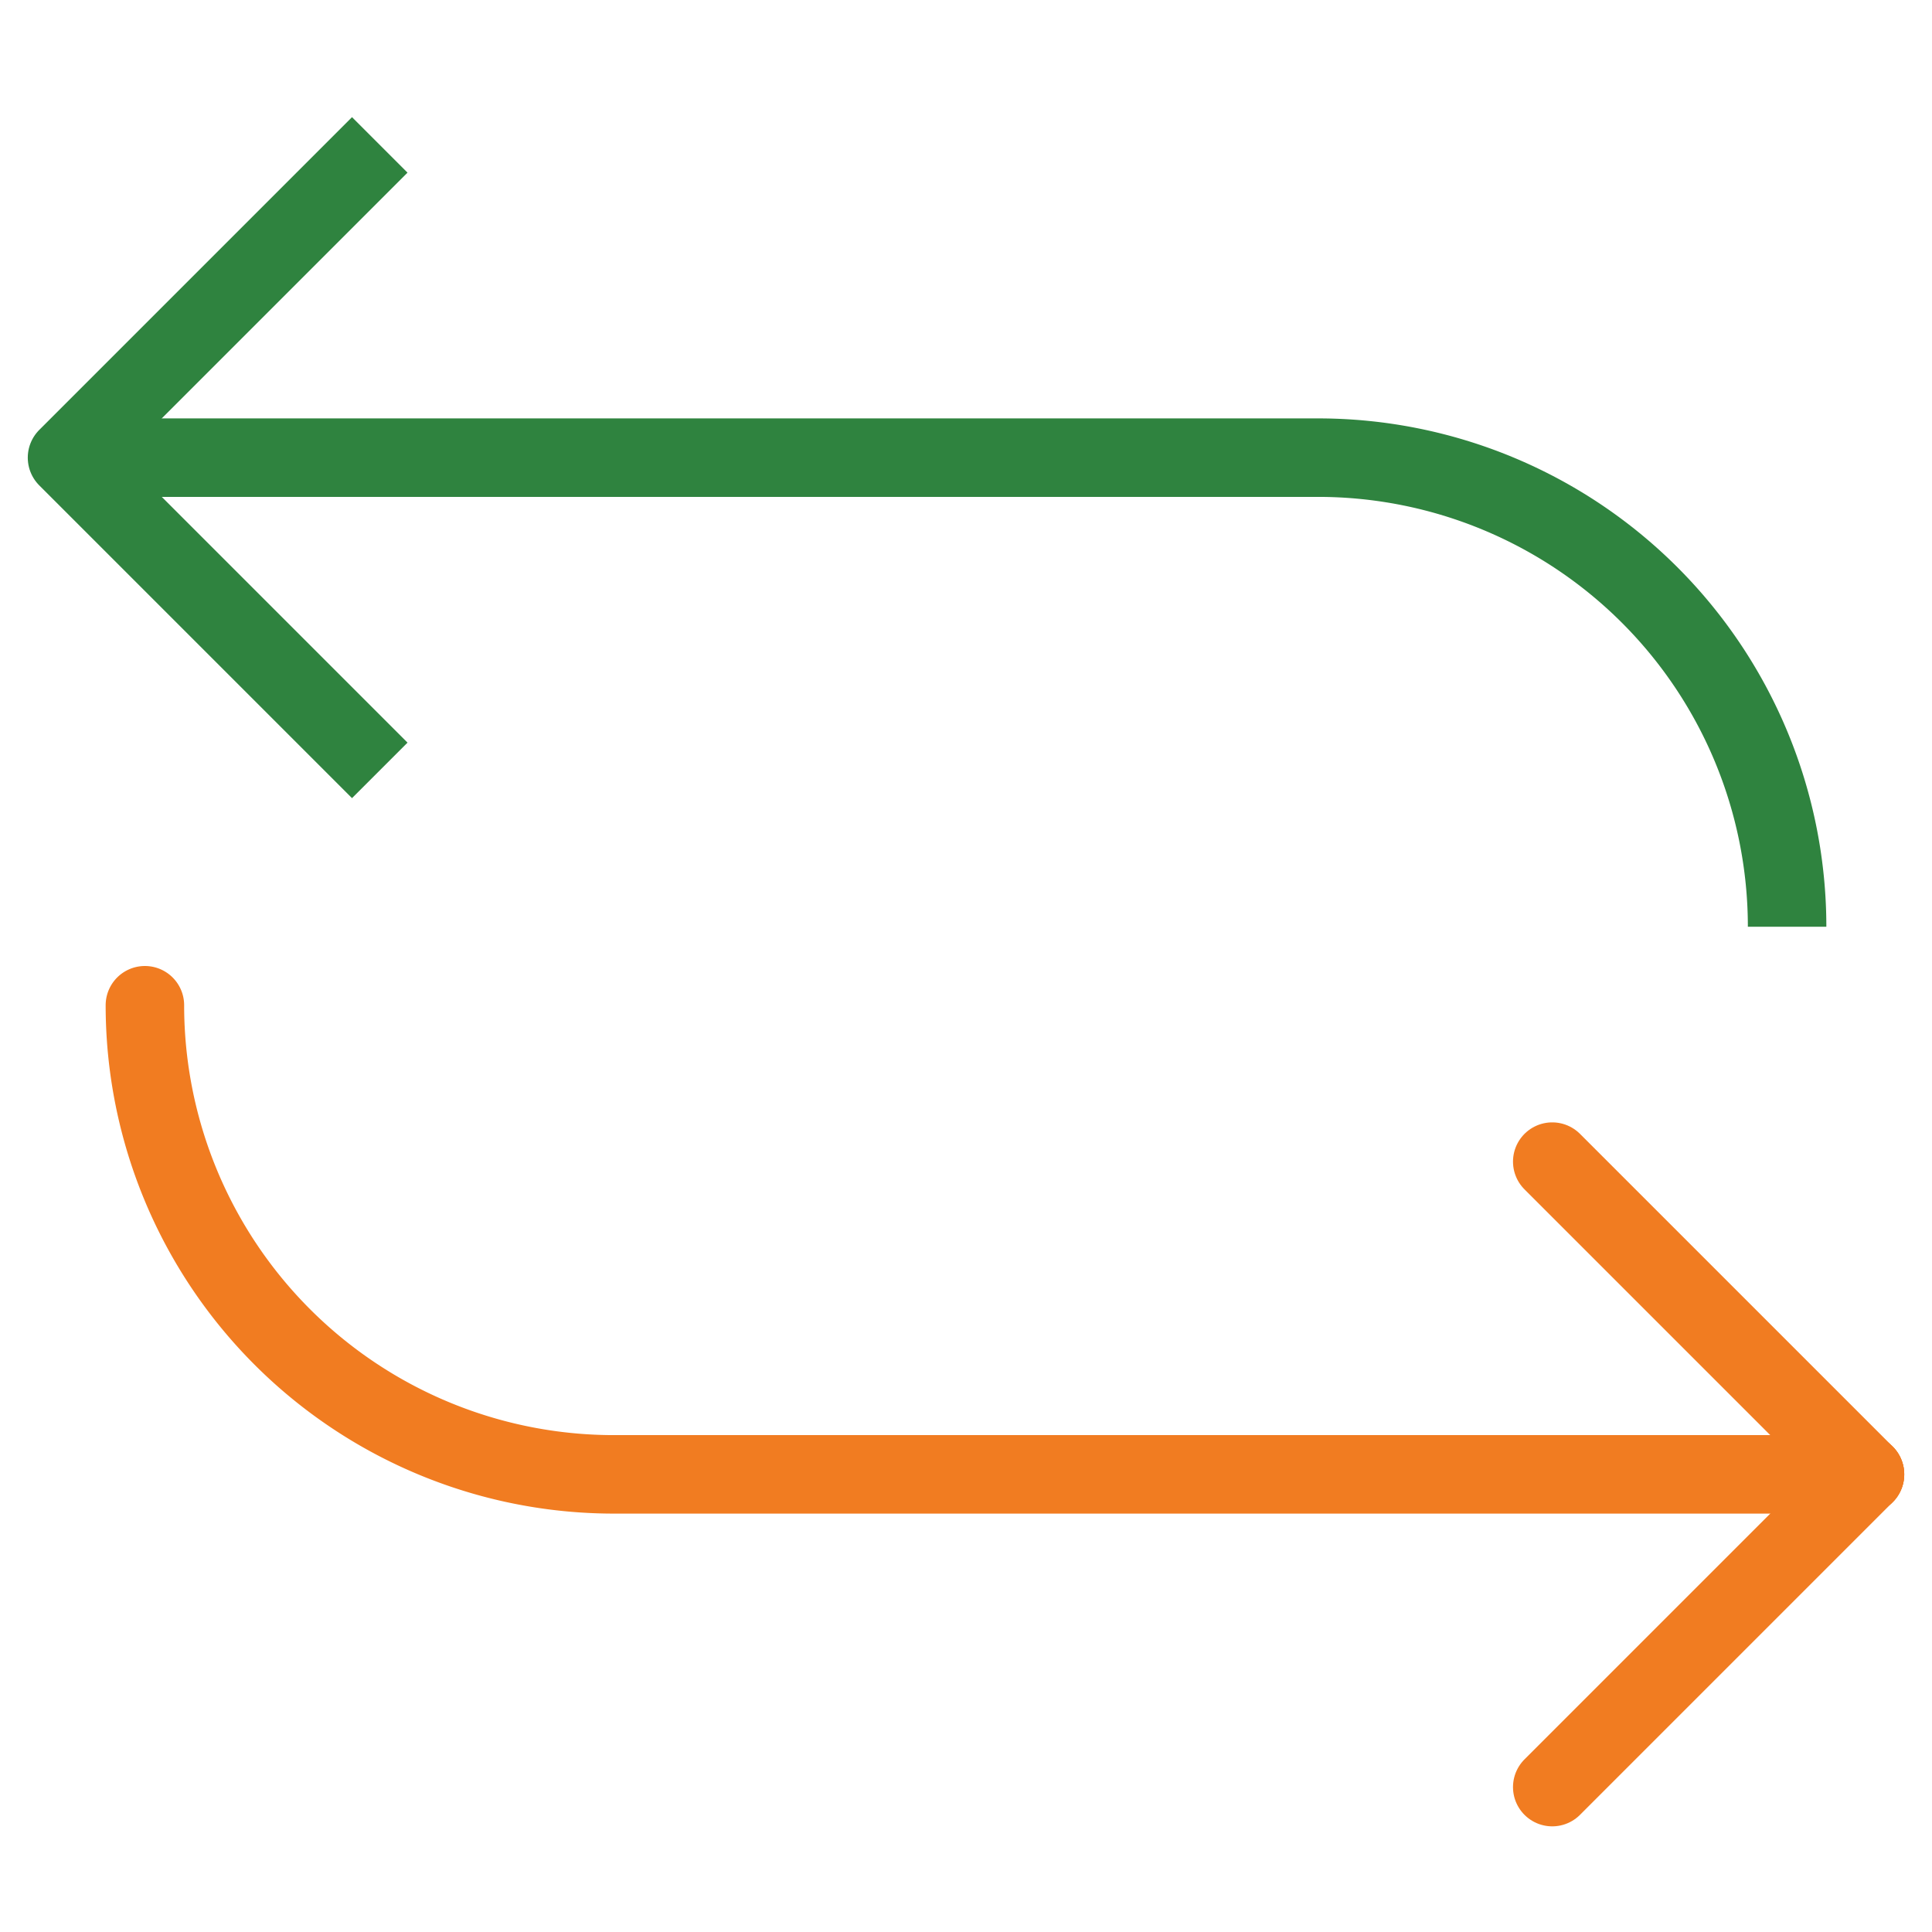
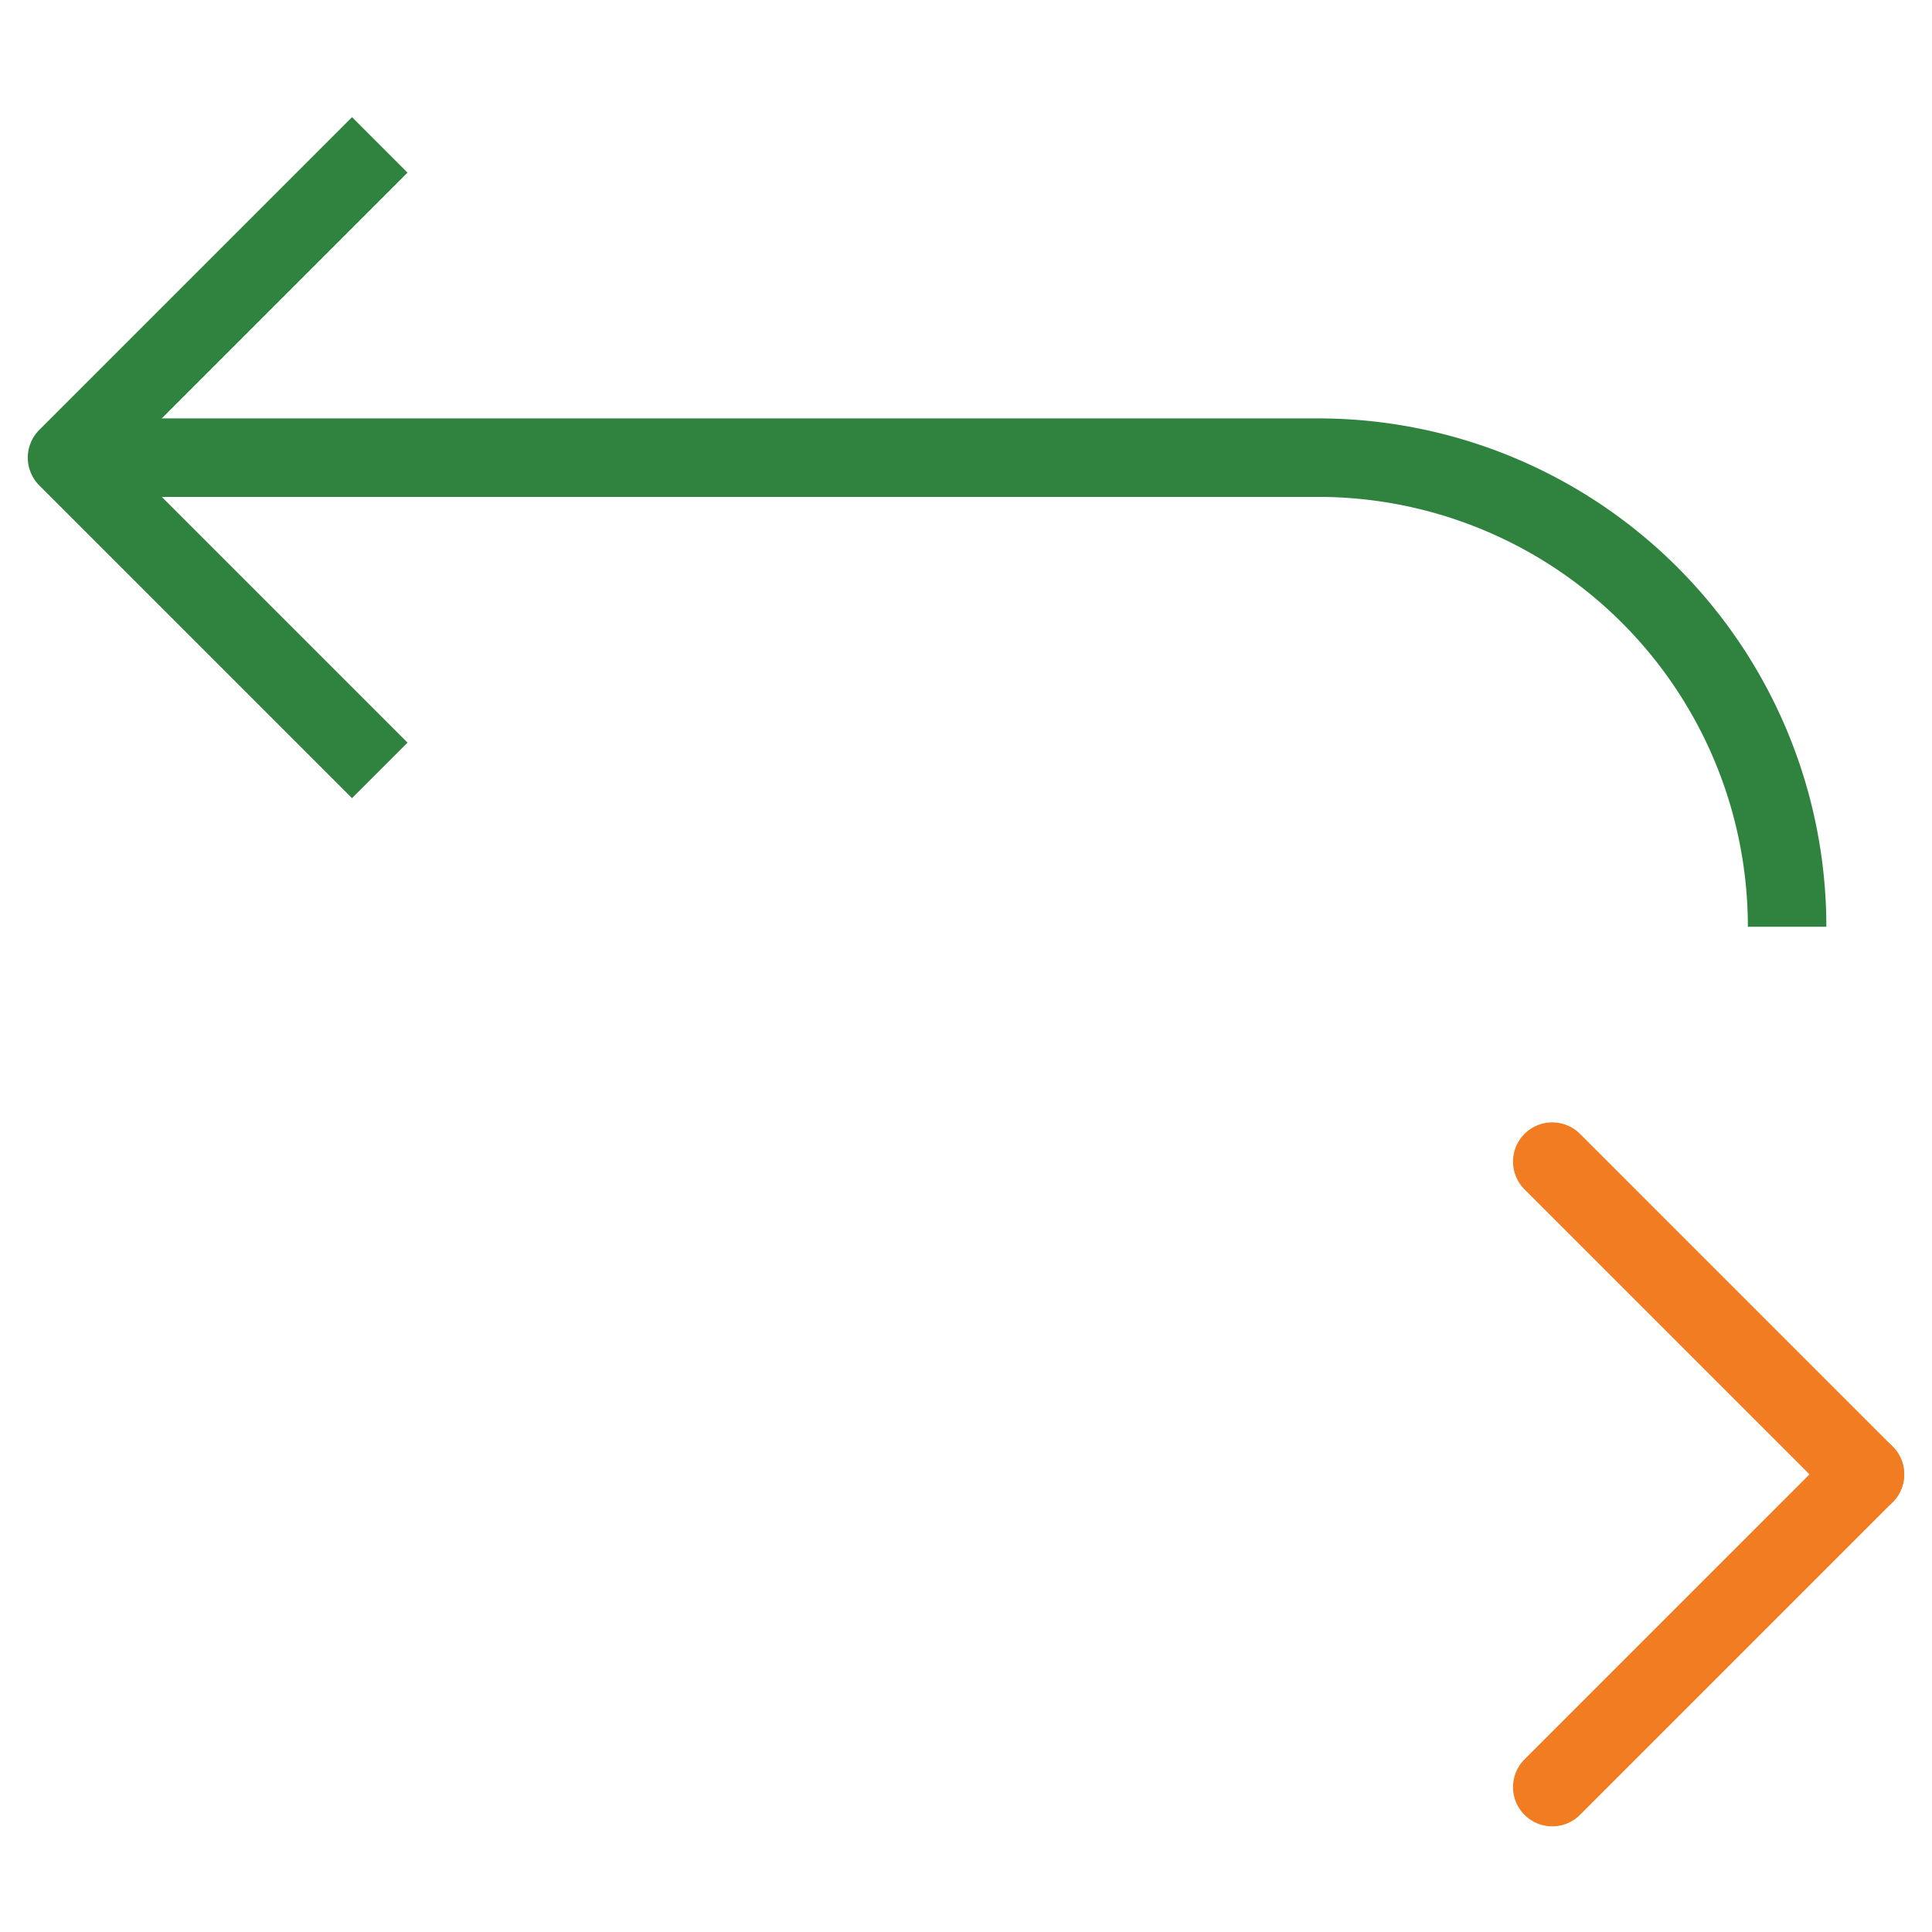
<svg xmlns="http://www.w3.org/2000/svg" id="Layer_1" data-name="Layer 1" viewBox="0 0 32 32">
  <defs>
    <style>.cls-1,.cls-2{fill:none;stroke-linejoin:round;stroke-width:1.3px;}.cls-1{stroke:#2f833f;}.cls-2{stroke:#f17c21;stroke-linecap:round;}</style>
  </defs>
  <title>transfer</title>
  <polyline class="cls-1" points="6.29 12.76 1.11 7.58 6.29 2.4" />
  <path class="cls-1" d="M1.11,7.58H21.83a7.77,7.77,0,0,1,7.77,7.77h0" />
  <line class="cls-2" x1="25.71" y1="29.6" x2="30.89" y2="24.42" />
  <line class="cls-2" x1="25.71" y1="19.24" x2="30.89" y2="24.42" />
-   <path class="cls-2" d="M30.89,24.42H10.17A7.77,7.77,0,0,1,2.4,16.65h0" />
</svg>